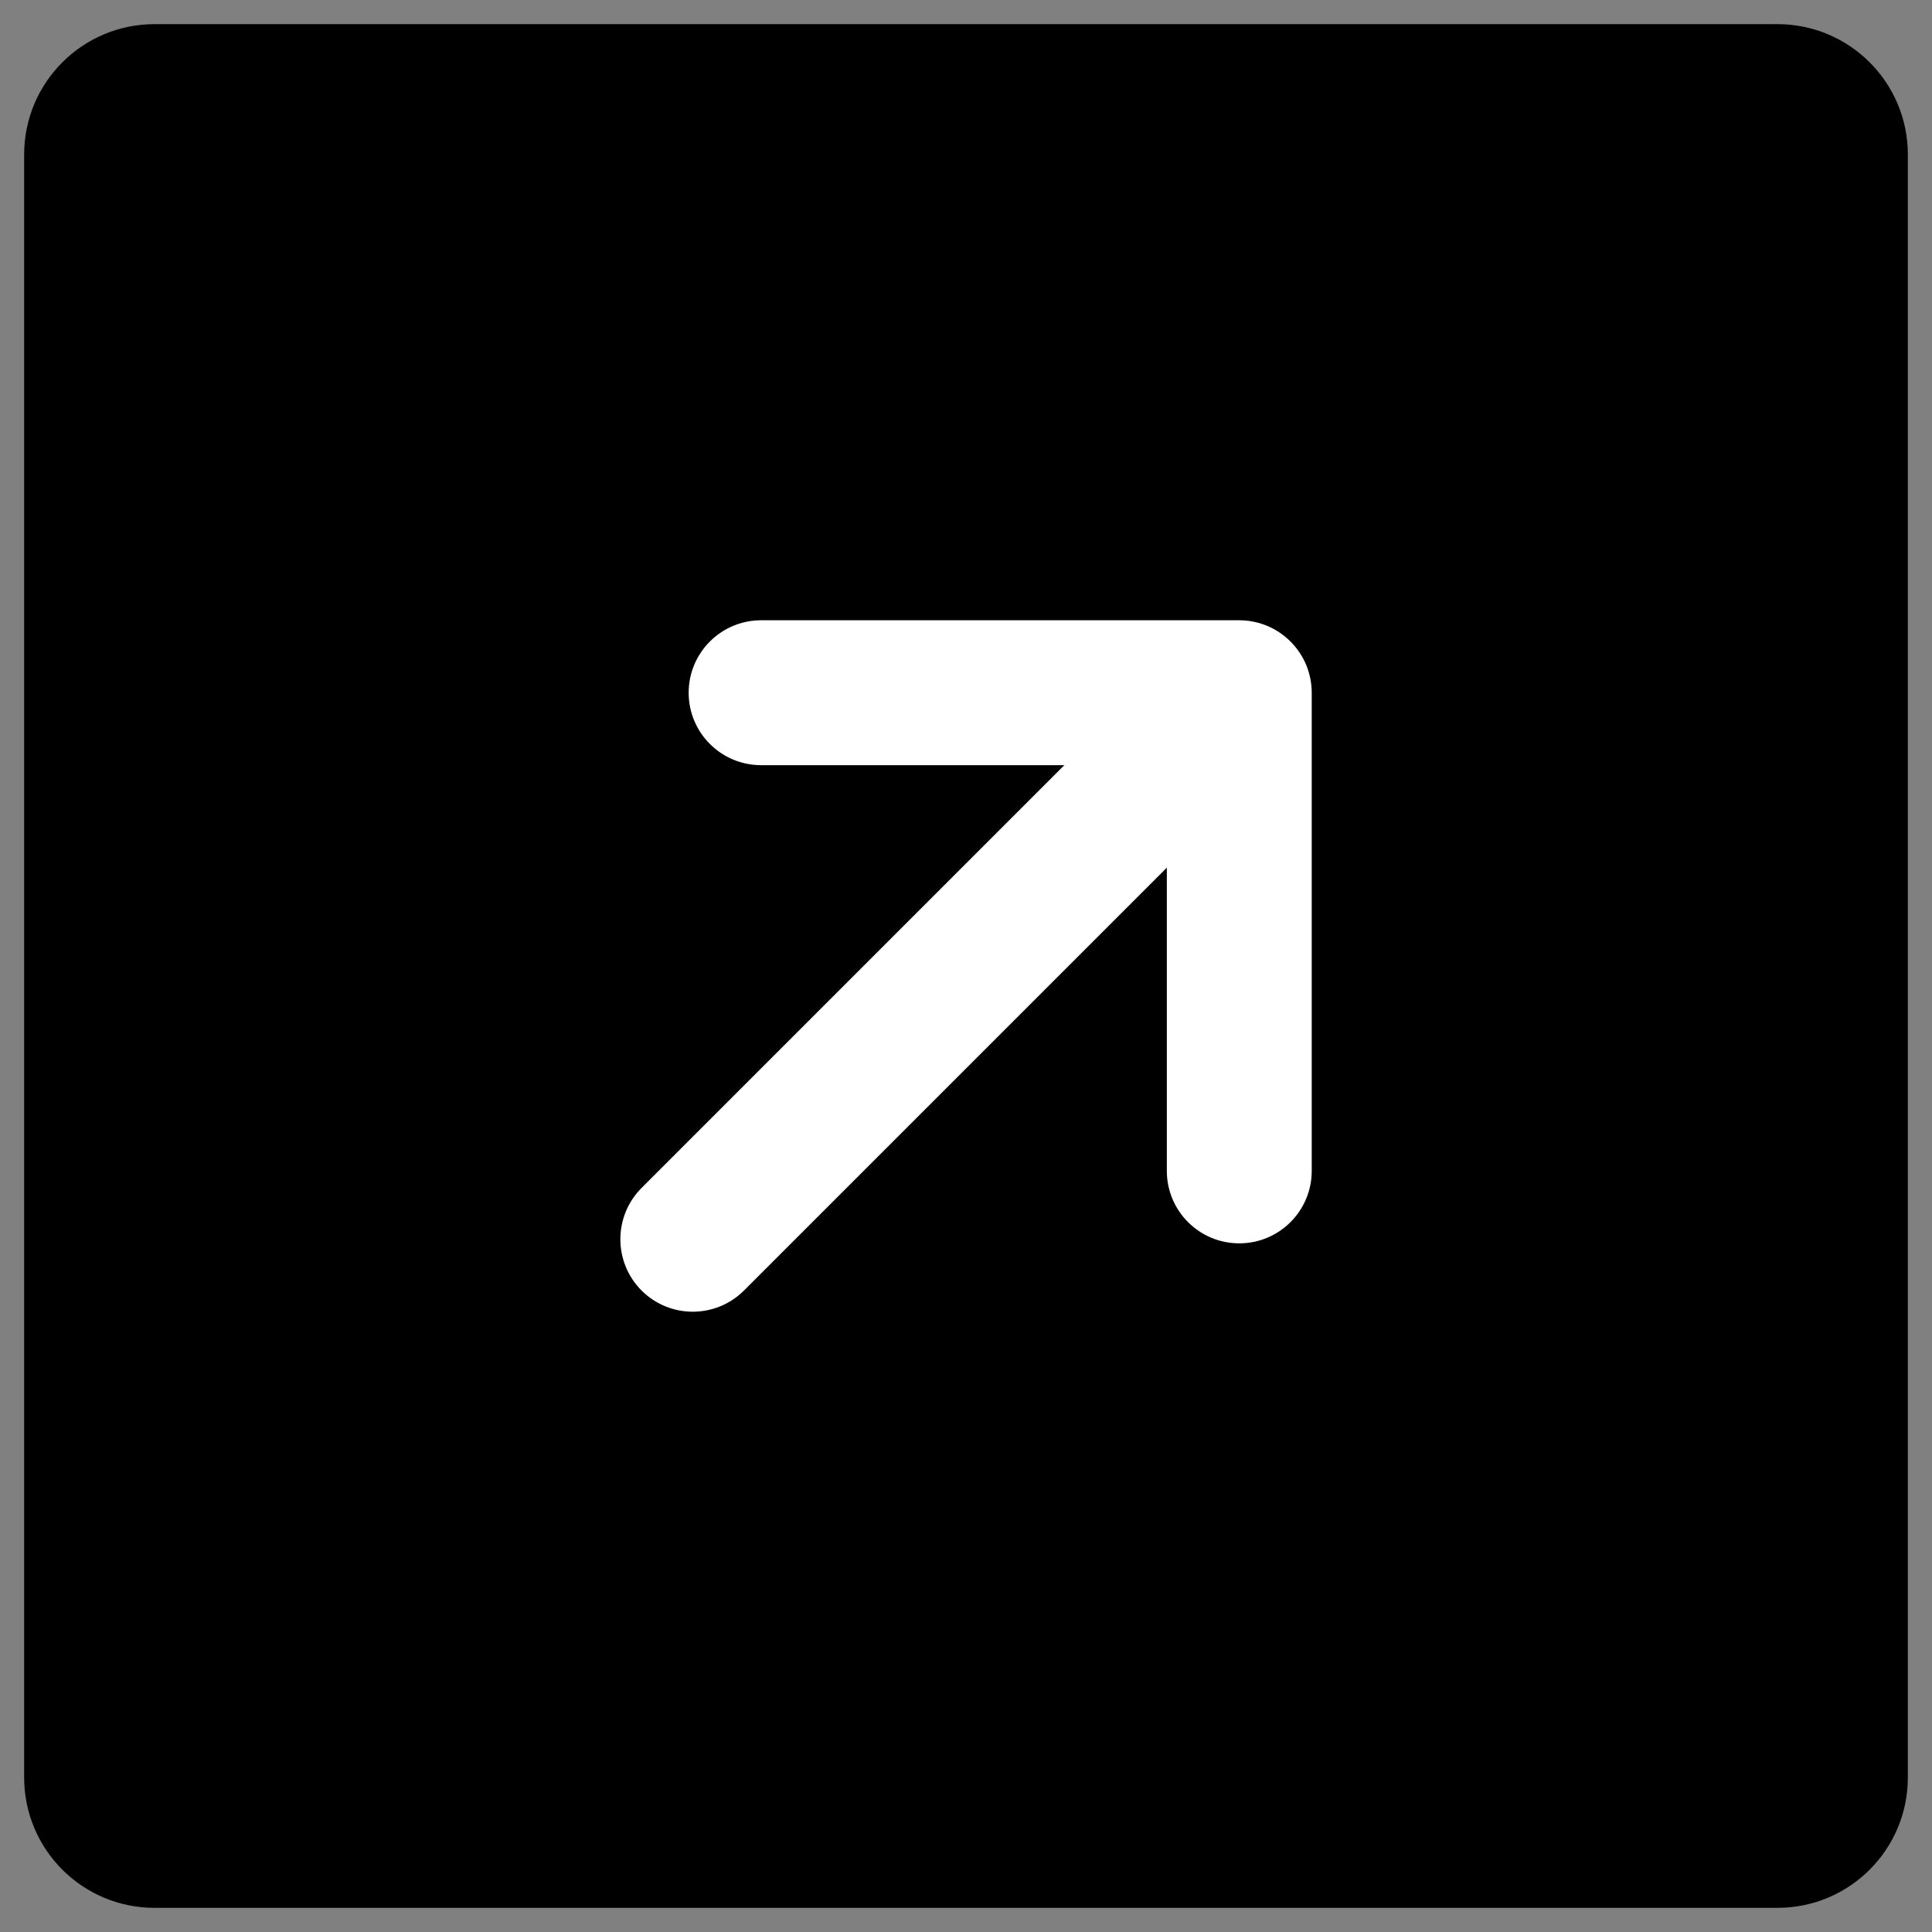
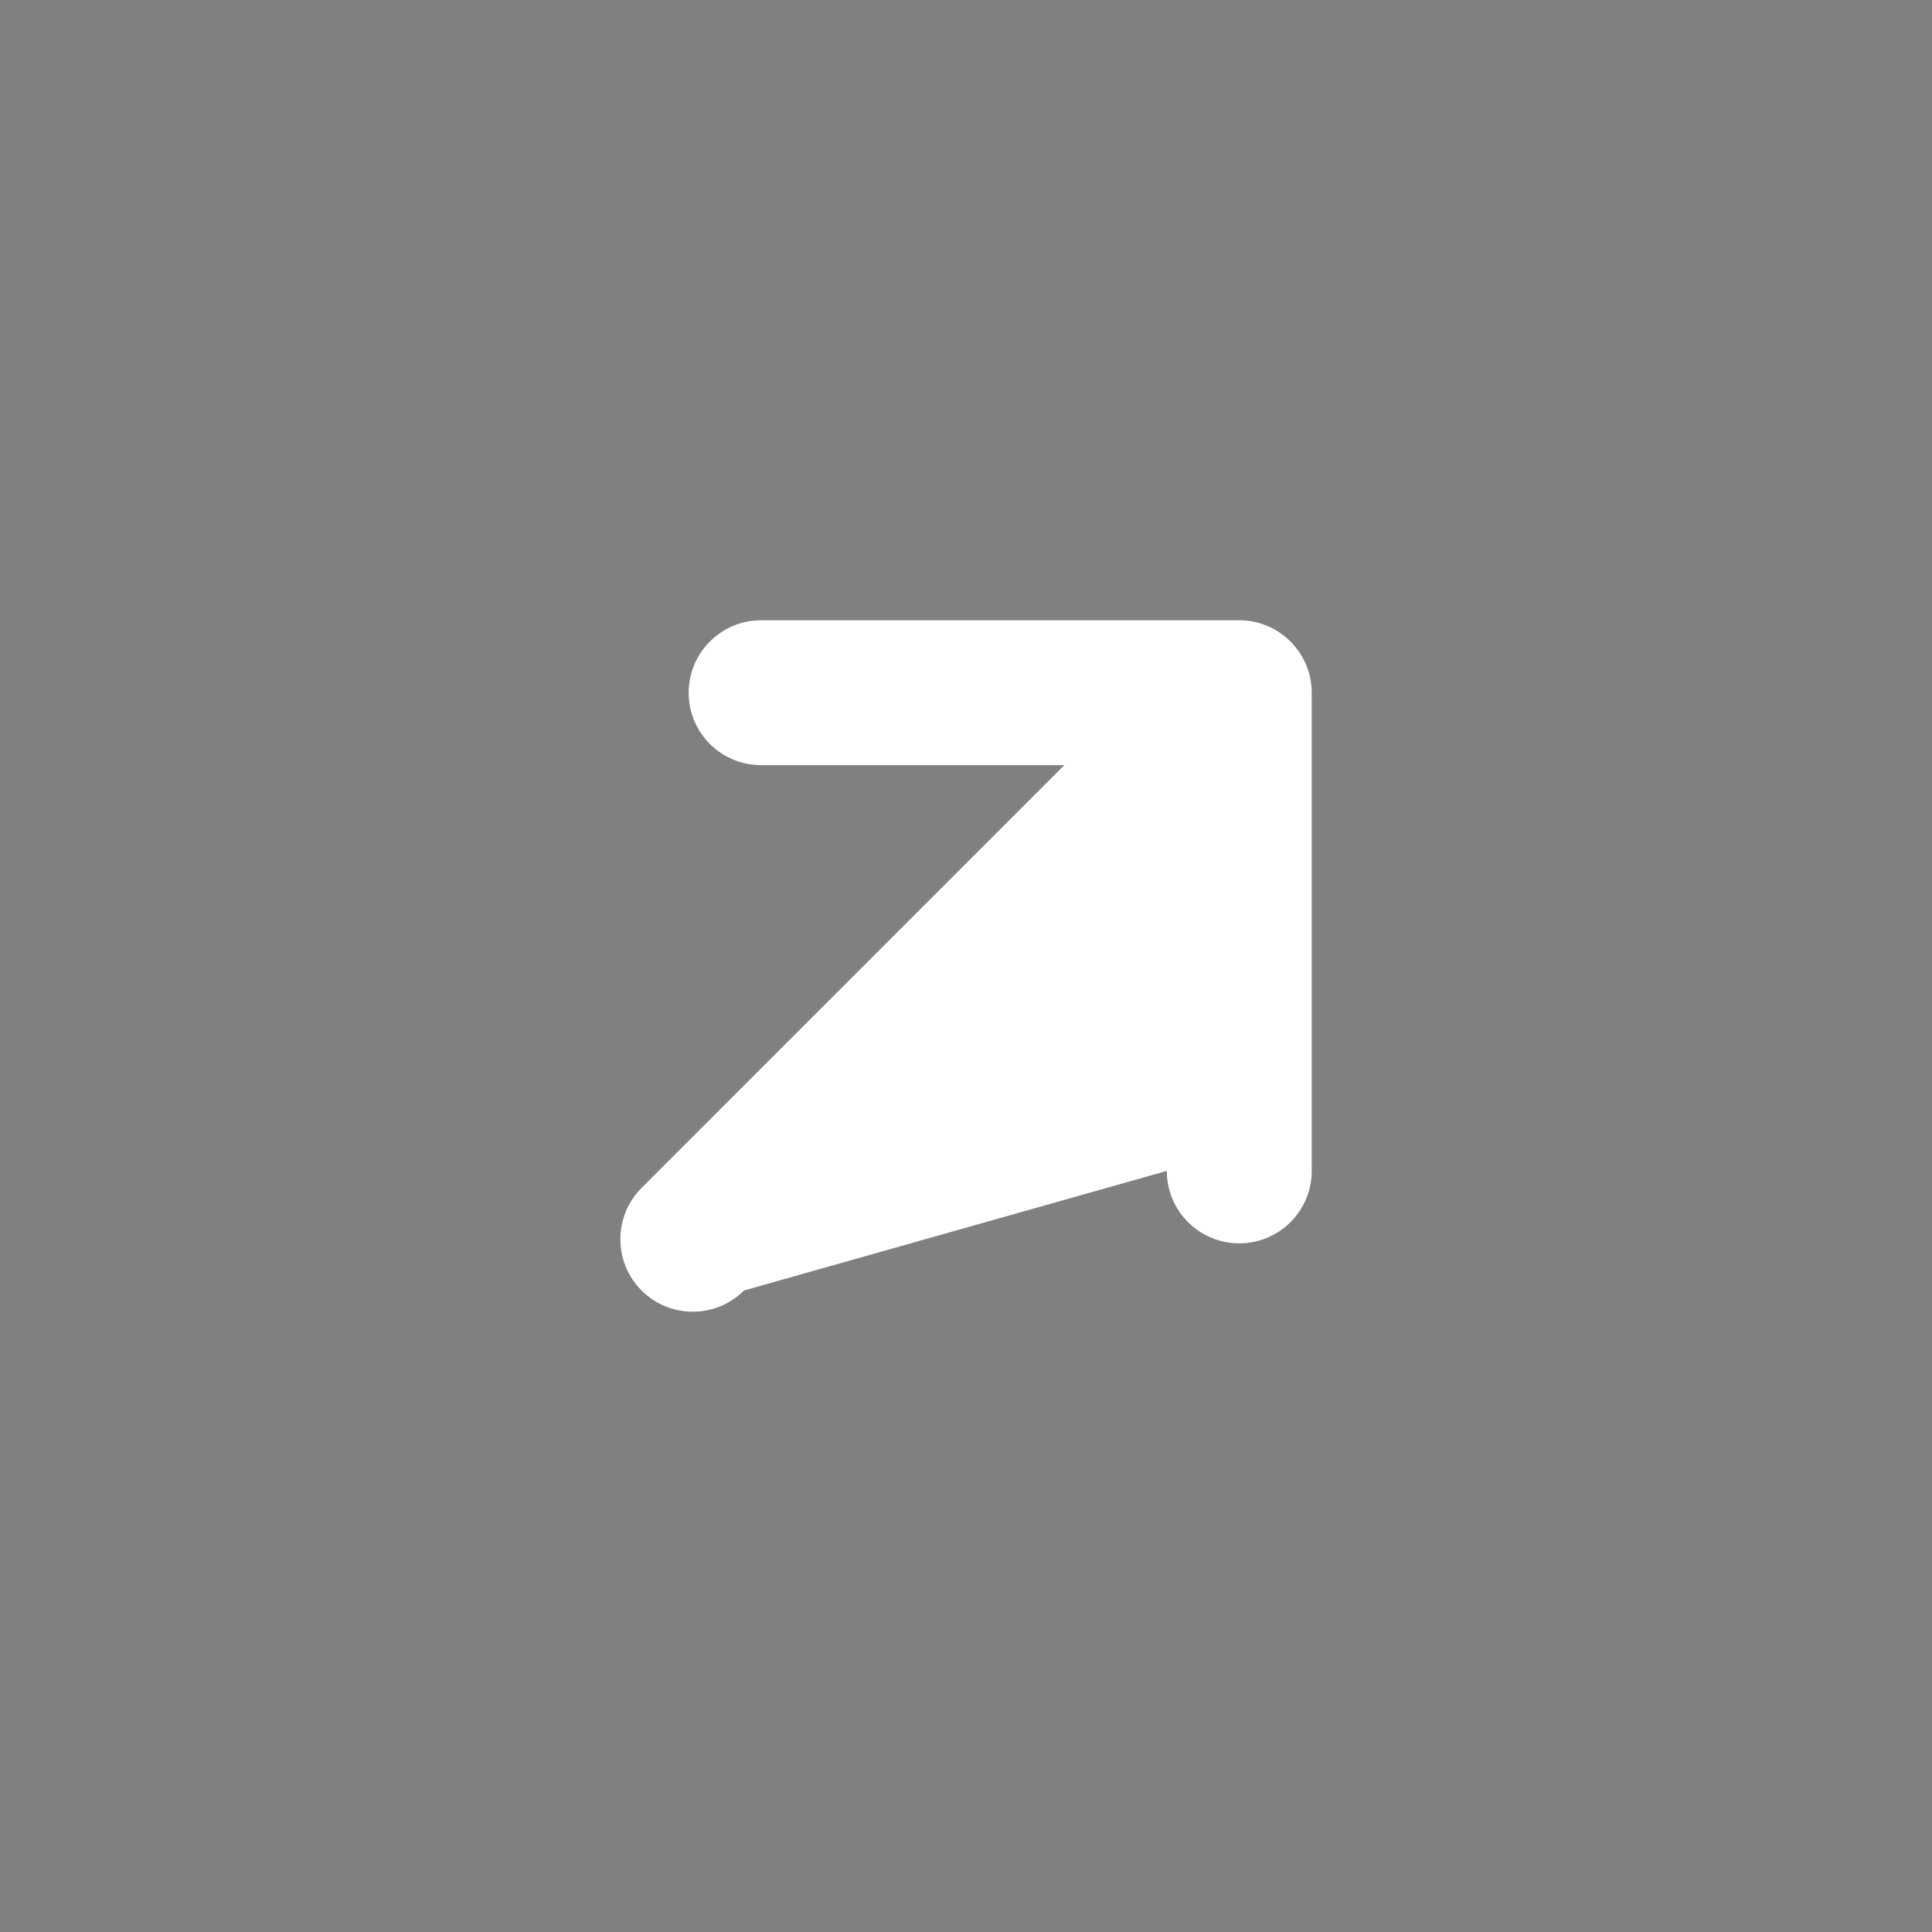
<svg xmlns="http://www.w3.org/2000/svg" viewBox="2 2 20 20" fill="none" class="min-w-8 min-h-8 mr-1">
  <rect x="2" y="2" width="20" height="20" fill="#808080" stroke="none" />
-   <path fill-rule="evenodd" clip-rule="evenodd" d="M3.6 2.25C2.854 2.25 2.25 2.854 2.25 3.6V20.4C2.25 21.146 2.854 21.75 3.6 21.75H20.4C21.146 21.75 21.75 21.146 21.75 20.4V3.6C21.75 2.854 21.146 2.25 20.4 2.25H3.6Z" fill="currentColor" />
-   <path d="M9.879 8.421H14.829C15.021 8.421 15.213 8.495 15.359 8.641C15.431 8.713 15.485 8.796 15.522 8.884C15.558 8.973 15.579 9.07 15.579 9.171V14.121C15.579 14.535 15.243 14.871 14.829 14.871C14.414 14.871 14.079 14.535 14.079 14.121V10.982L9.702 15.359C9.409 15.652 8.934 15.652 8.641 15.359C8.349 15.066 8.349 14.591 8.641 14.298L13.018 9.921H9.879C9.465 9.921 9.129 9.586 9.129 9.171C9.129 8.757 9.465 8.421 9.879 8.421Z" fill="#ffffff" />
+   <path d="M9.879 8.421H14.829C15.021 8.421 15.213 8.495 15.359 8.641C15.431 8.713 15.485 8.796 15.522 8.884C15.558 8.973 15.579 9.07 15.579 9.171V14.121C15.579 14.535 15.243 14.871 14.829 14.871C14.414 14.871 14.079 14.535 14.079 14.121L9.702 15.359C9.409 15.652 8.934 15.652 8.641 15.359C8.349 15.066 8.349 14.591 8.641 14.298L13.018 9.921H9.879C9.465 9.921 9.129 9.586 9.129 9.171C9.129 8.757 9.465 8.421 9.879 8.421Z" fill="#ffffff" />
</svg>